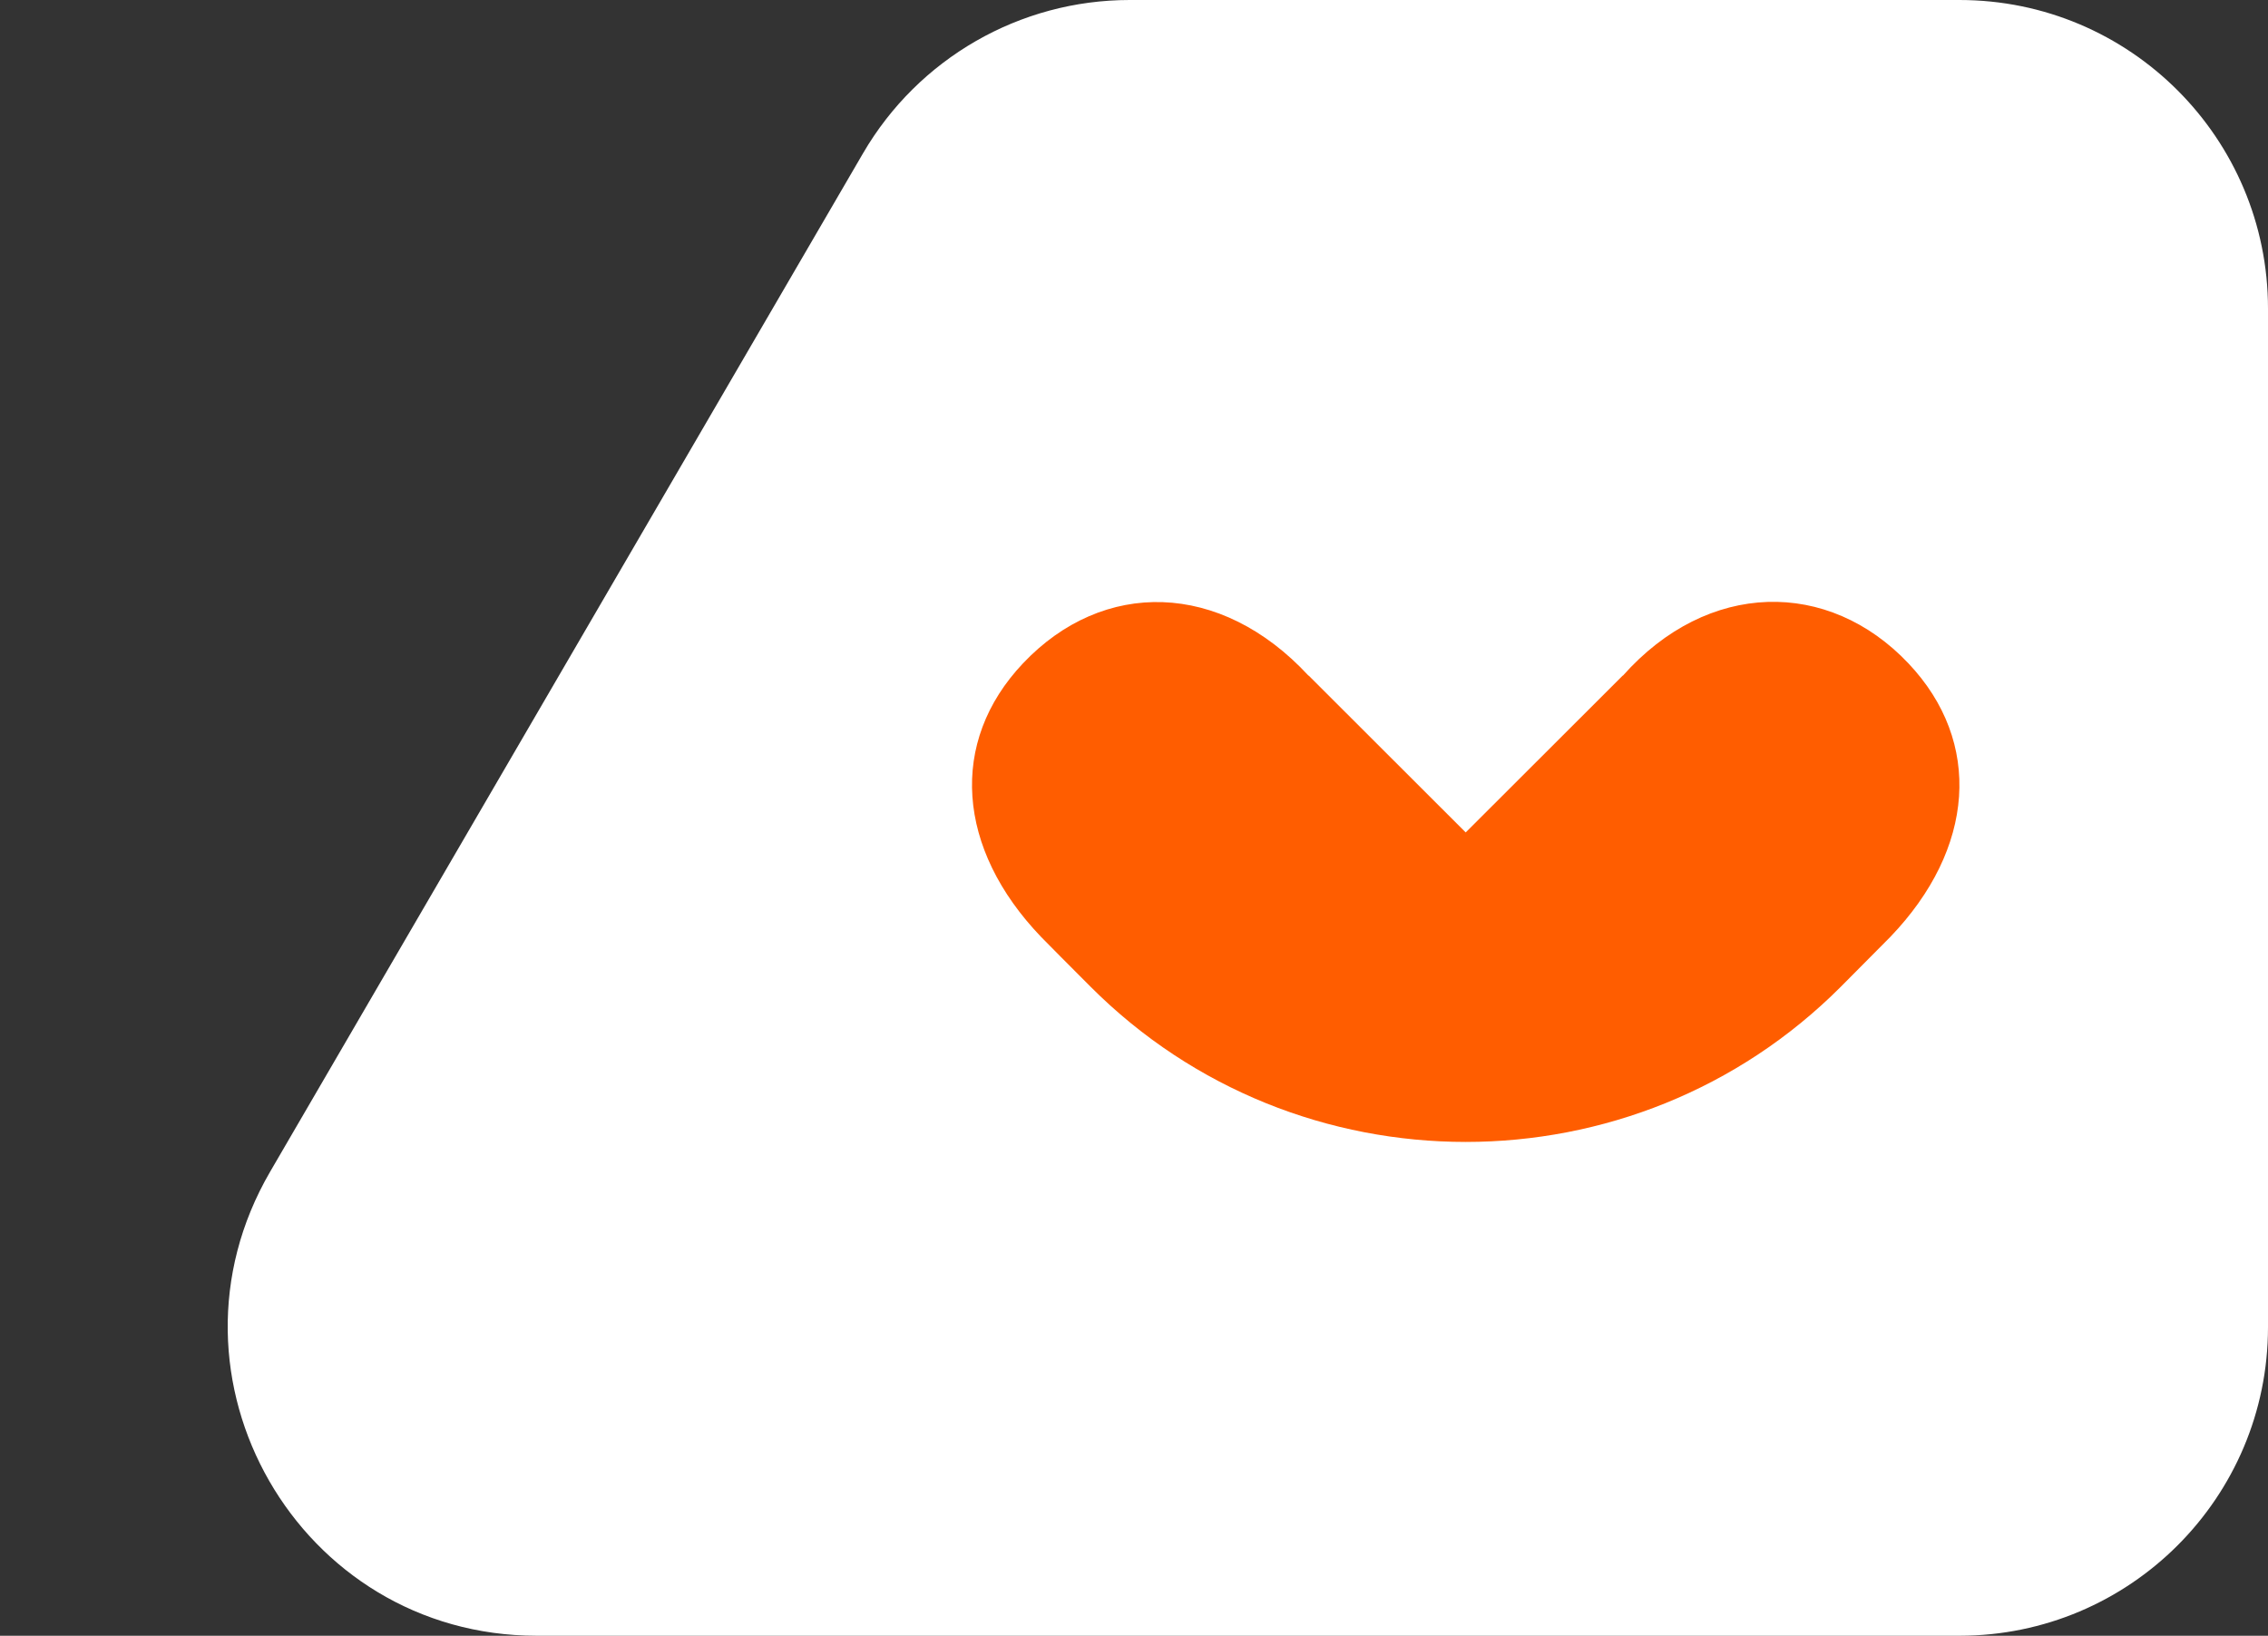
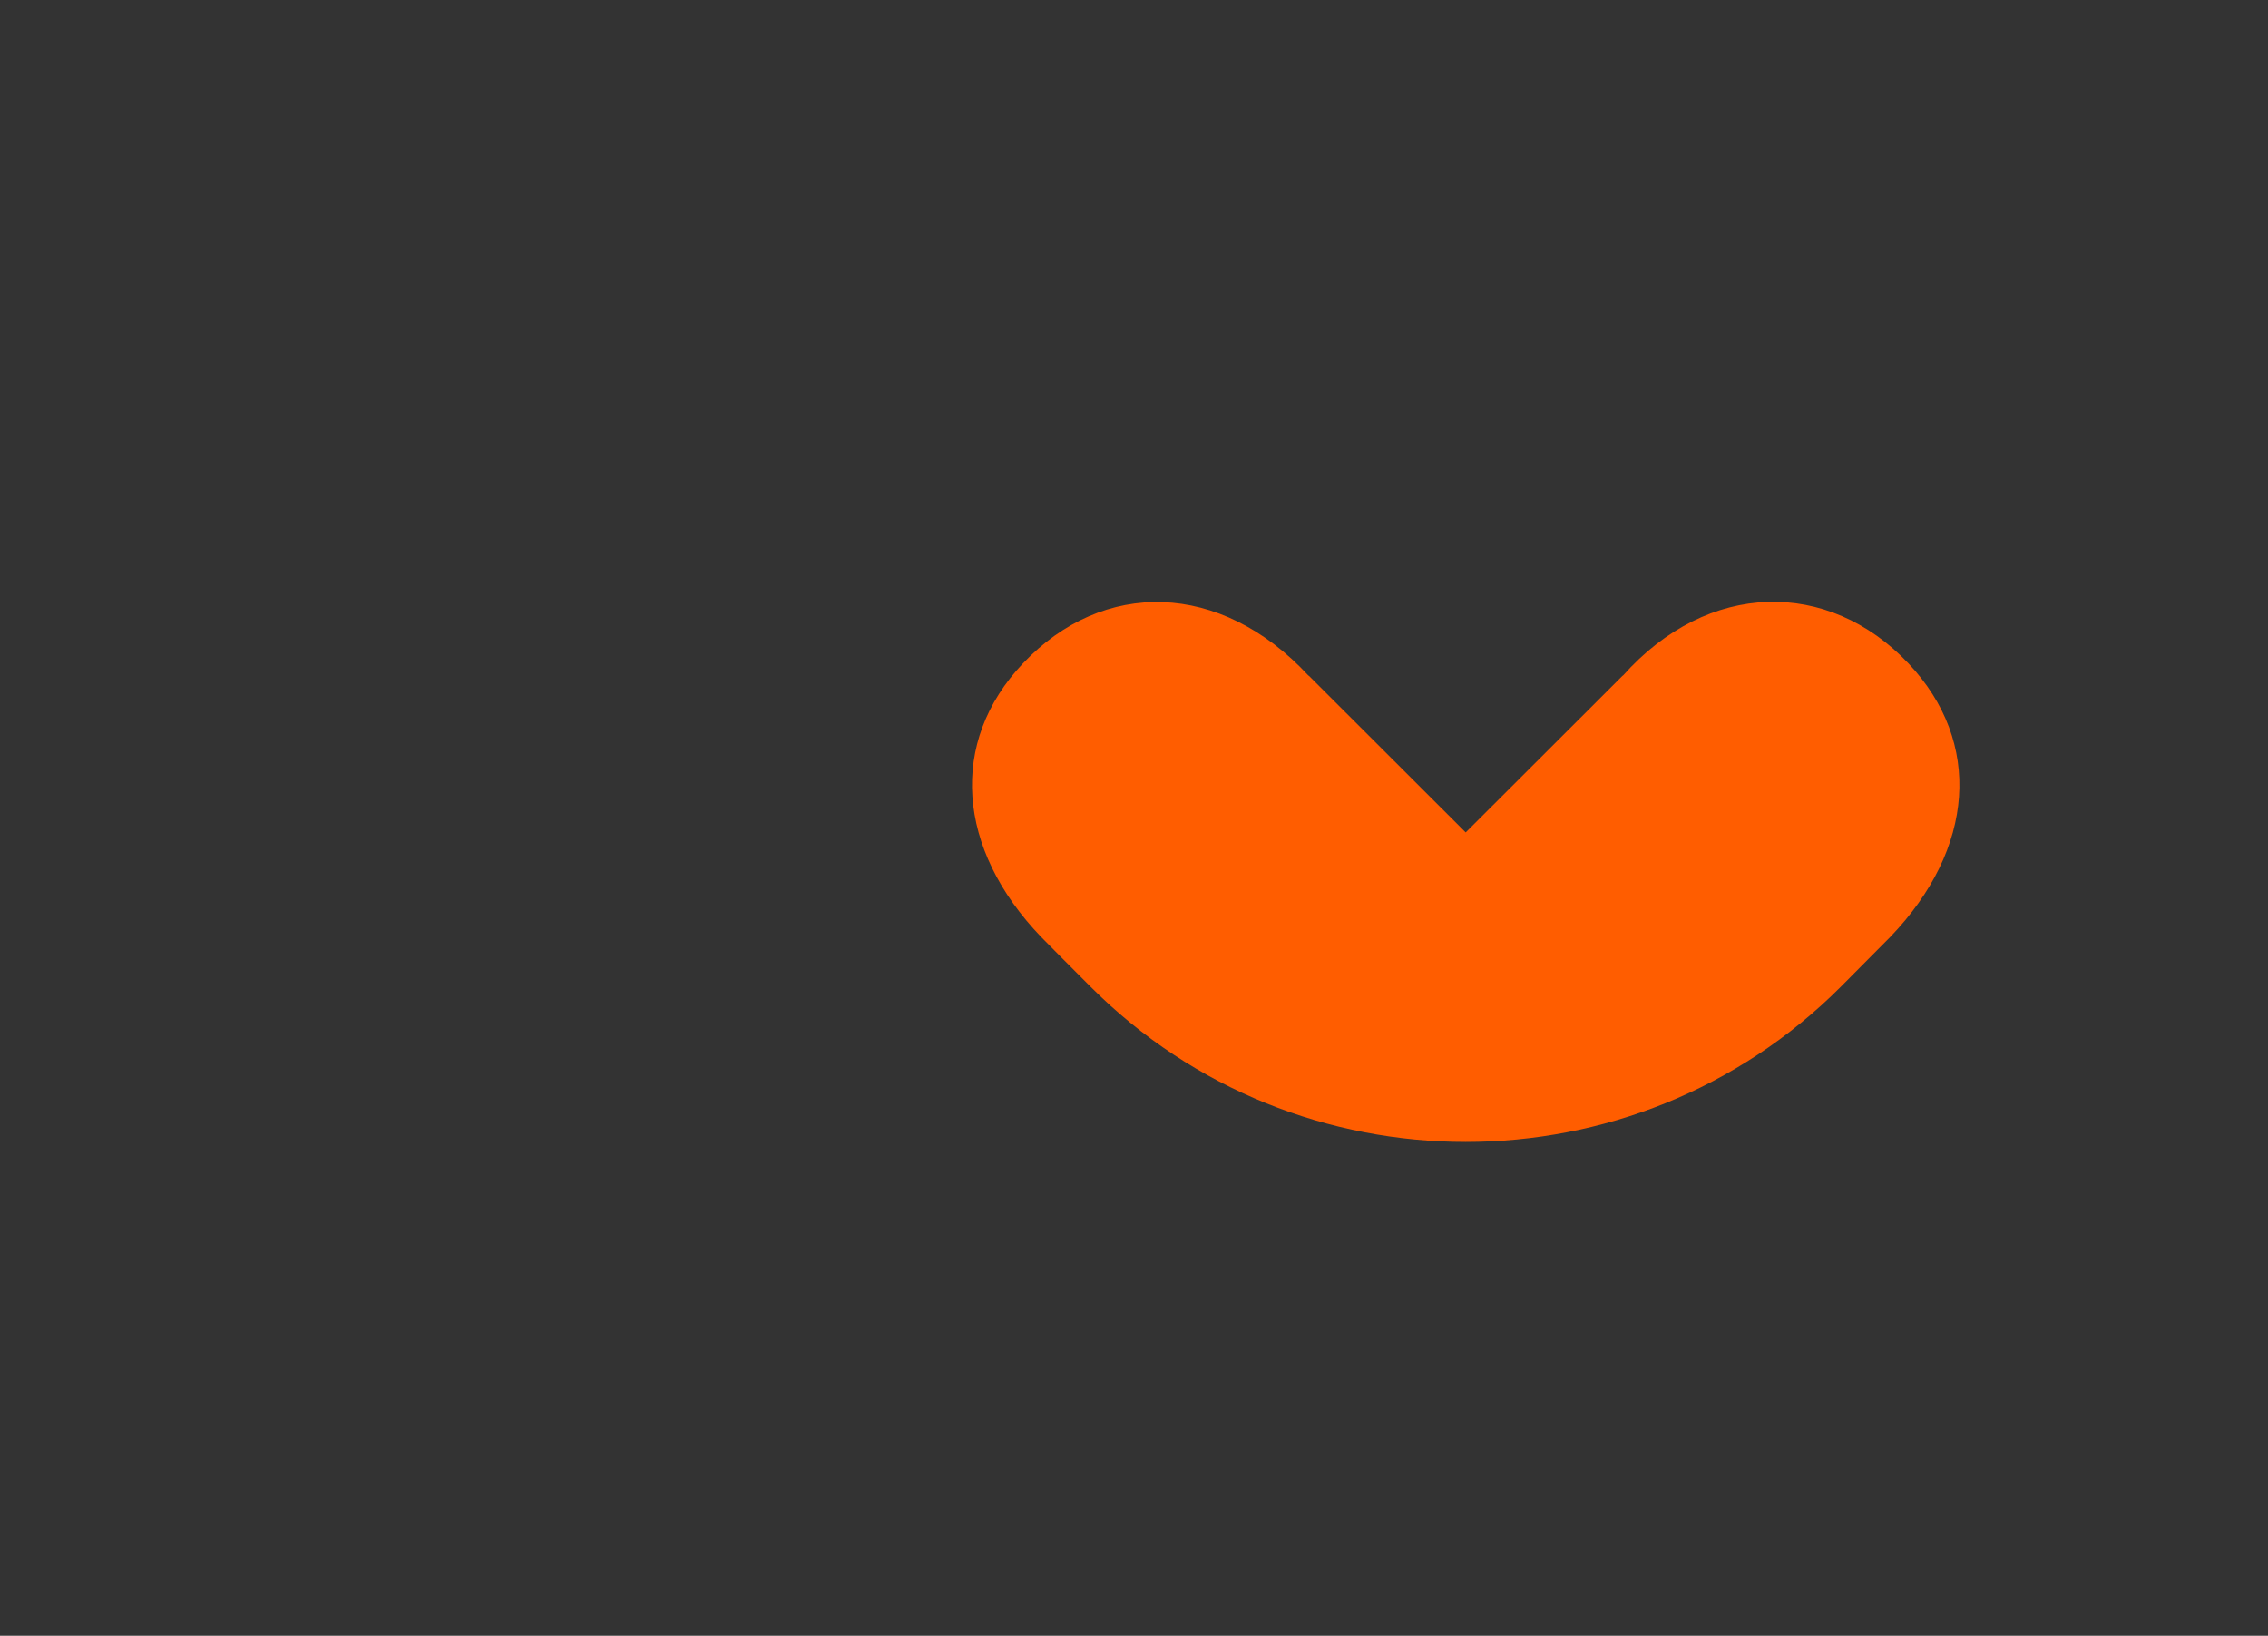
<svg xmlns="http://www.w3.org/2000/svg" width="147" height="106" viewBox="0 0 147 106" fill="none">
  <rect x="0" y="0" width="147" height="106" fill="#333333" stroke="none" />
-   <path d="M147 86C147 97.046 138.046 106 127 106L34.789 106C19.36 106 9.742 89.269 17.505 75.936L55.936 9.936C59.518 3.784 66.1 6.88297e-05 73.219 6.88152e-05L127 6.87054e-05C138.046 6.86828e-05 147 8.954 147 20L147 86Z" fill="white" />
  <path d="M123.692 42.985C118.506 37.506 110.7 37.587 105.186 43.786C105.186 43.786 105.186 43.78 105.181 43.775L94.999 53.943L84.818 43.775C84.818 43.775 84.818 43.78 84.812 43.786C79.112 37.626 71.492 37.506 66.306 42.985C61.474 48.09 62.002 55.007 67.477 60.713C67.477 60.718 69.872 63.137 70.68 63.937C77.385 70.655 86.2 74 94.999 74C103.804 74 112.614 70.655 119.319 63.937C120.121 63.131 122.521 60.718 122.521 60.713C128.002 55.007 128.524 48.09 123.692 42.985Z" fill="#FF5D00" />
</svg>